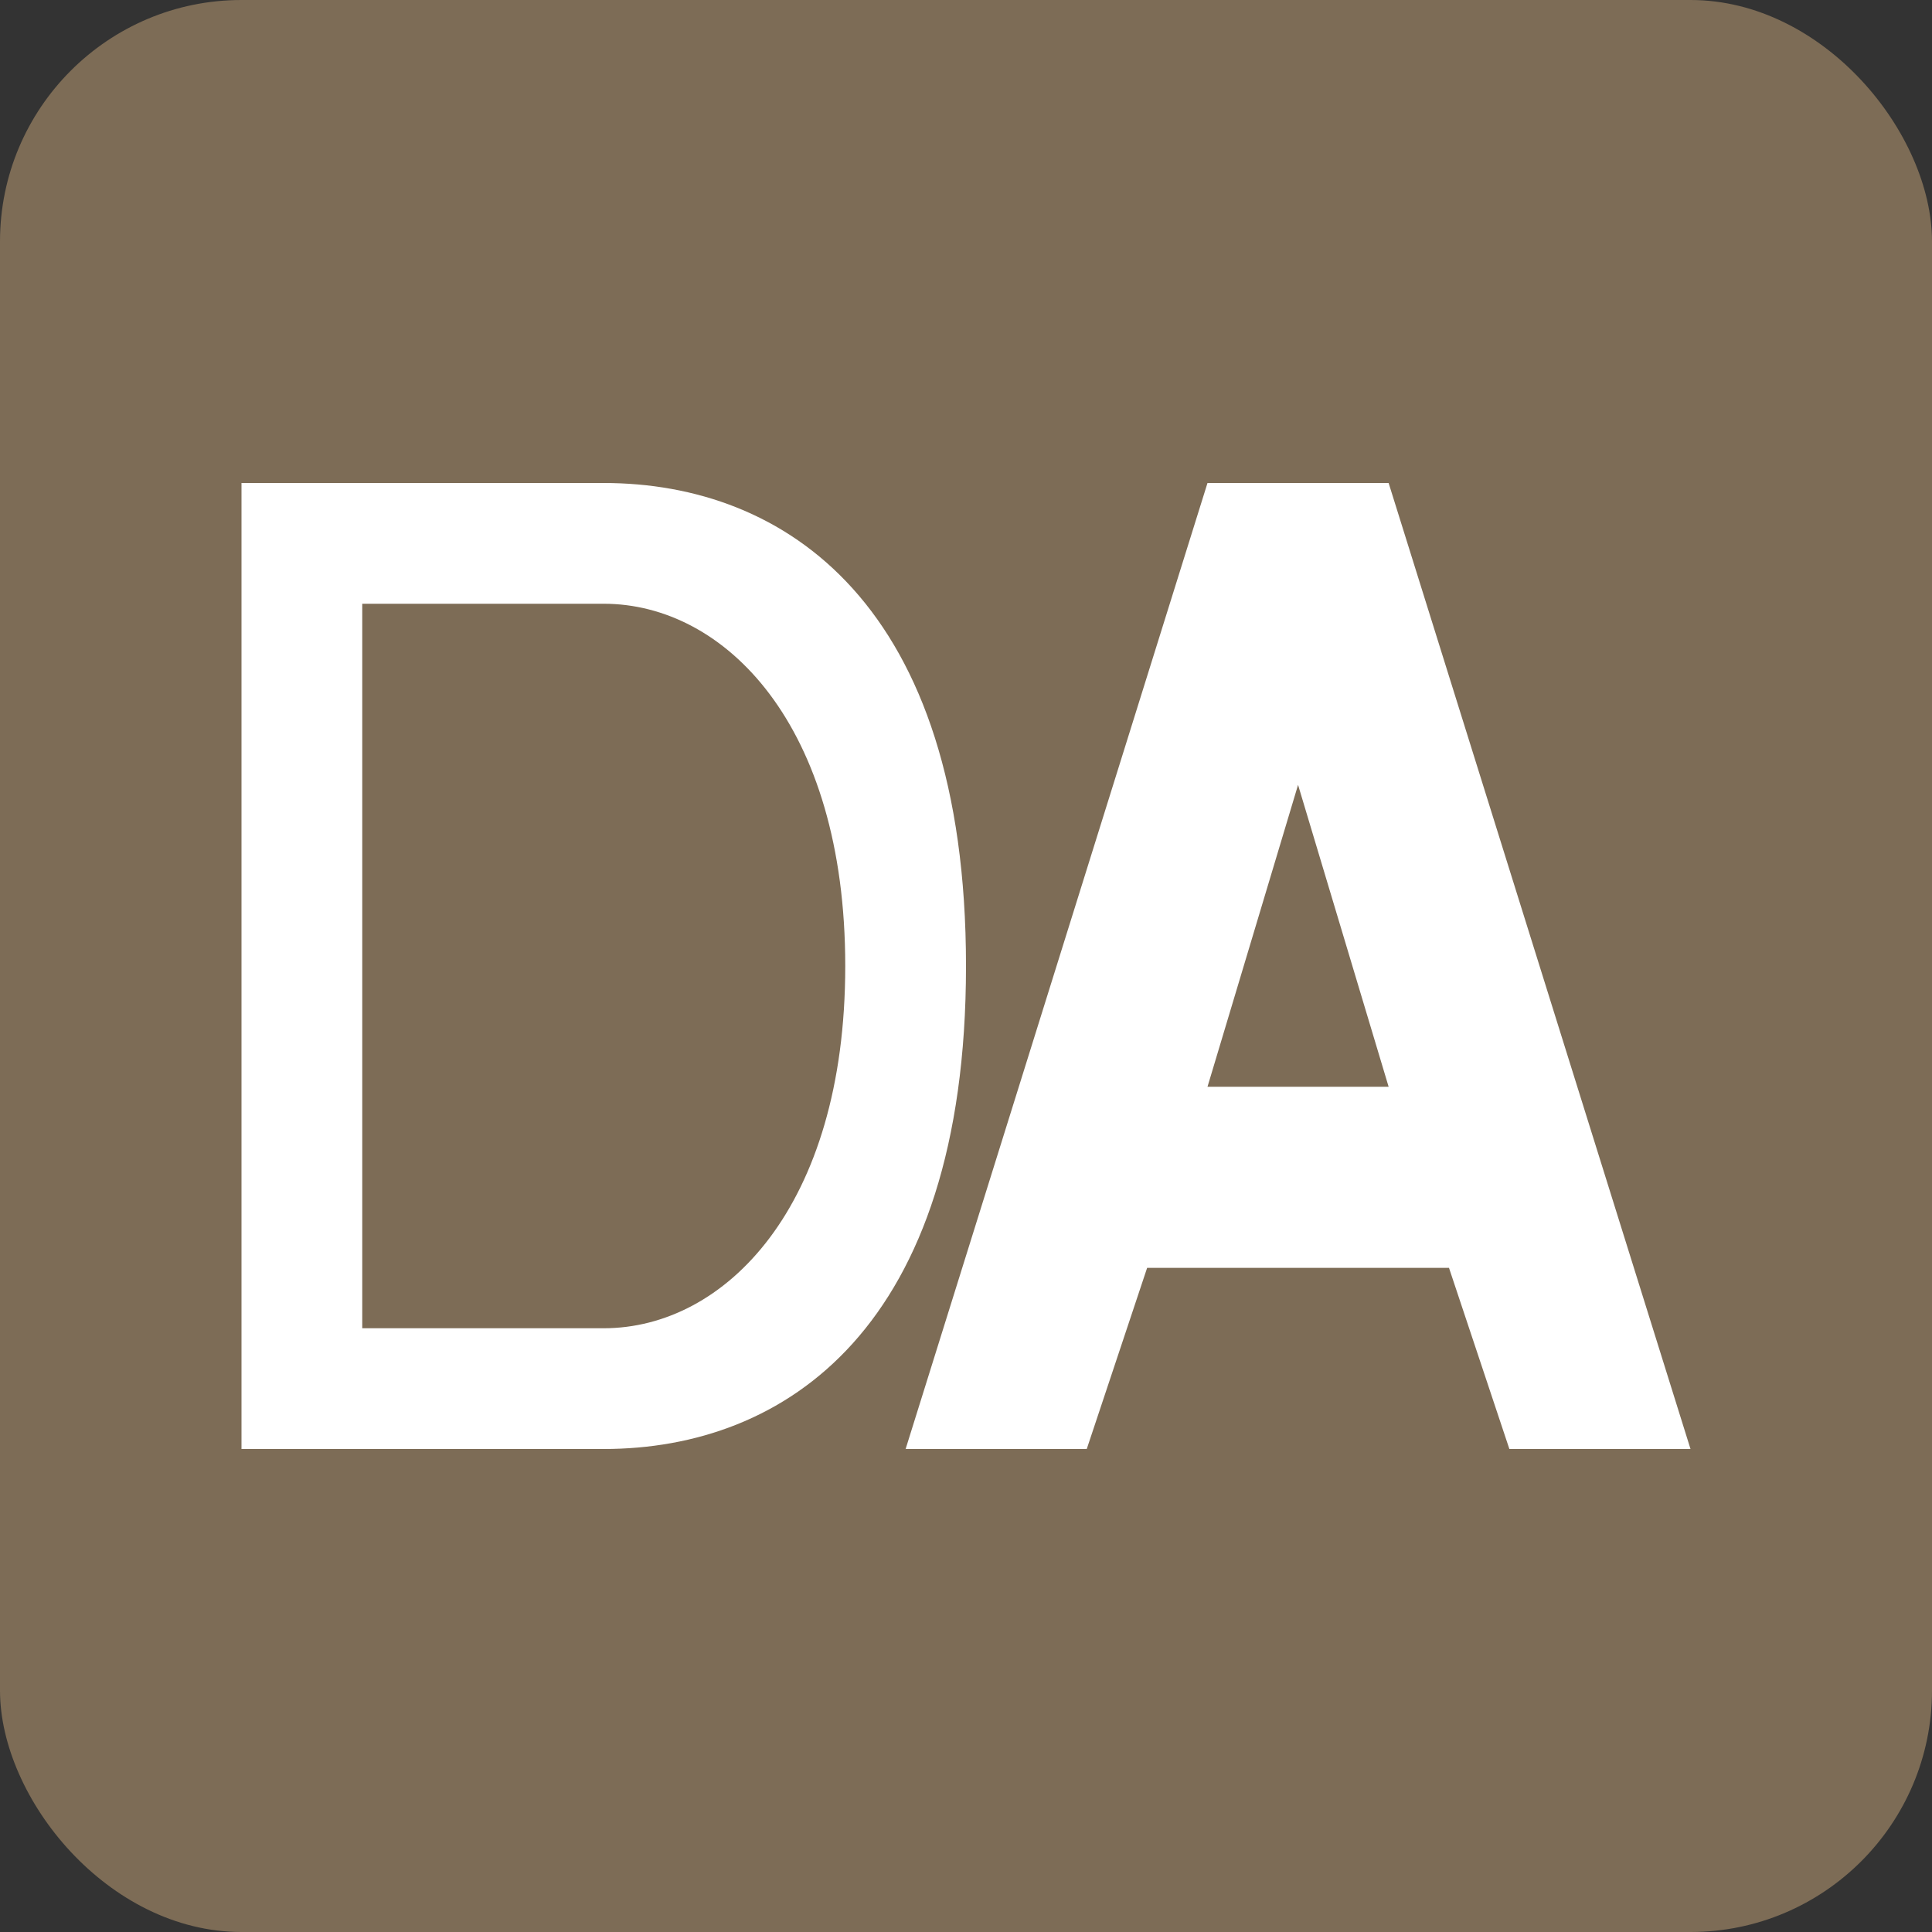
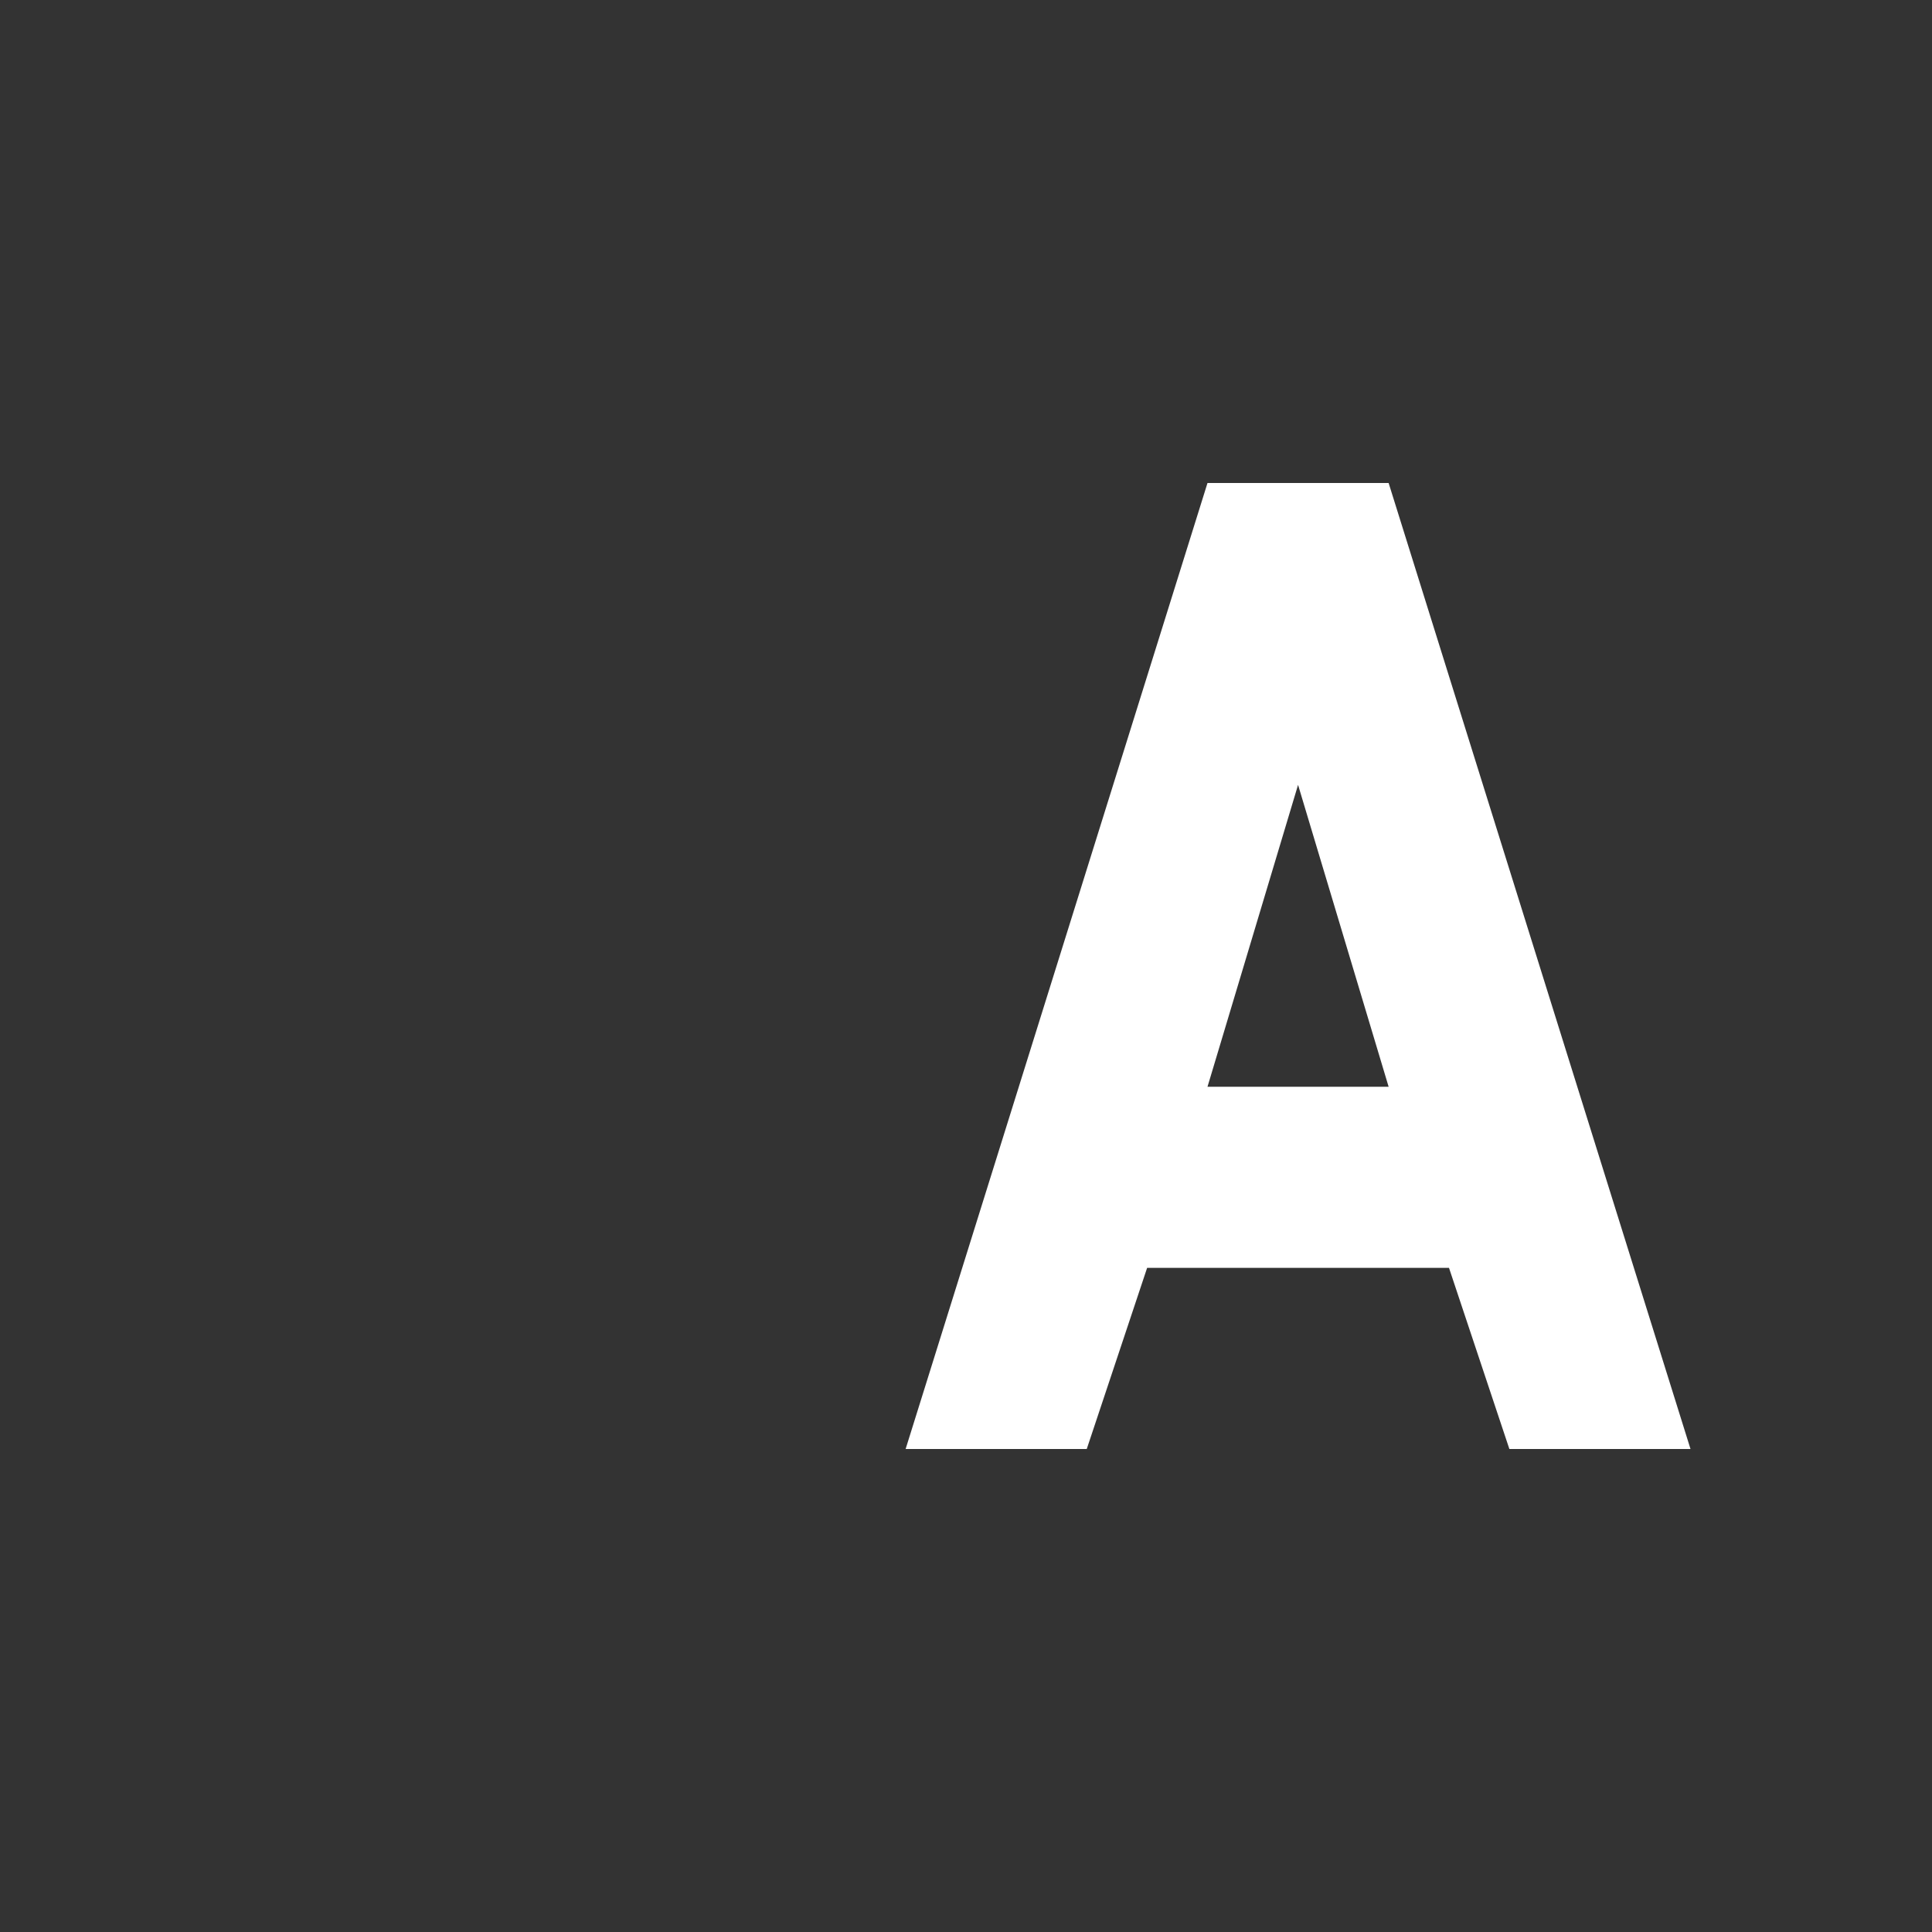
<svg xmlns="http://www.w3.org/2000/svg" width="32px" height="32px" viewBox="0 0 32 32" version="1.1">
  <rect x="0" y="0" width="32" height="32" fill="#333333" stroke="none" />
  <title>DysAnnover Favicon</title>
  <g stroke="none" fill="none">
-     <rect fill="#7d6c56" x="0" y="0" width="32" height="32" rx="4" />
    <g transform="translate(4, 8)">
-       <path d="M0,0 L0,16 L6,16 C9,16 12,14 12,8 C12,2 9,0 6,0 L0,0 Z" fill="#FFFFFF" />
-       <path d="M2,2 L2,14 L6,14 C8,14 10,12 10,8 C10,4 8,2 6,2 L2,2 Z" fill="#7d6c56" />
      <path d="M16,0 L19,0 L24,16 L21,16 L20,13 L15,13 L14,16 L11,16 L16,0 Z M16,10 L19,10 L17.5,5 L16,10 Z" fill="#FFFFFF" />
    </g>
  </g>
</svg>